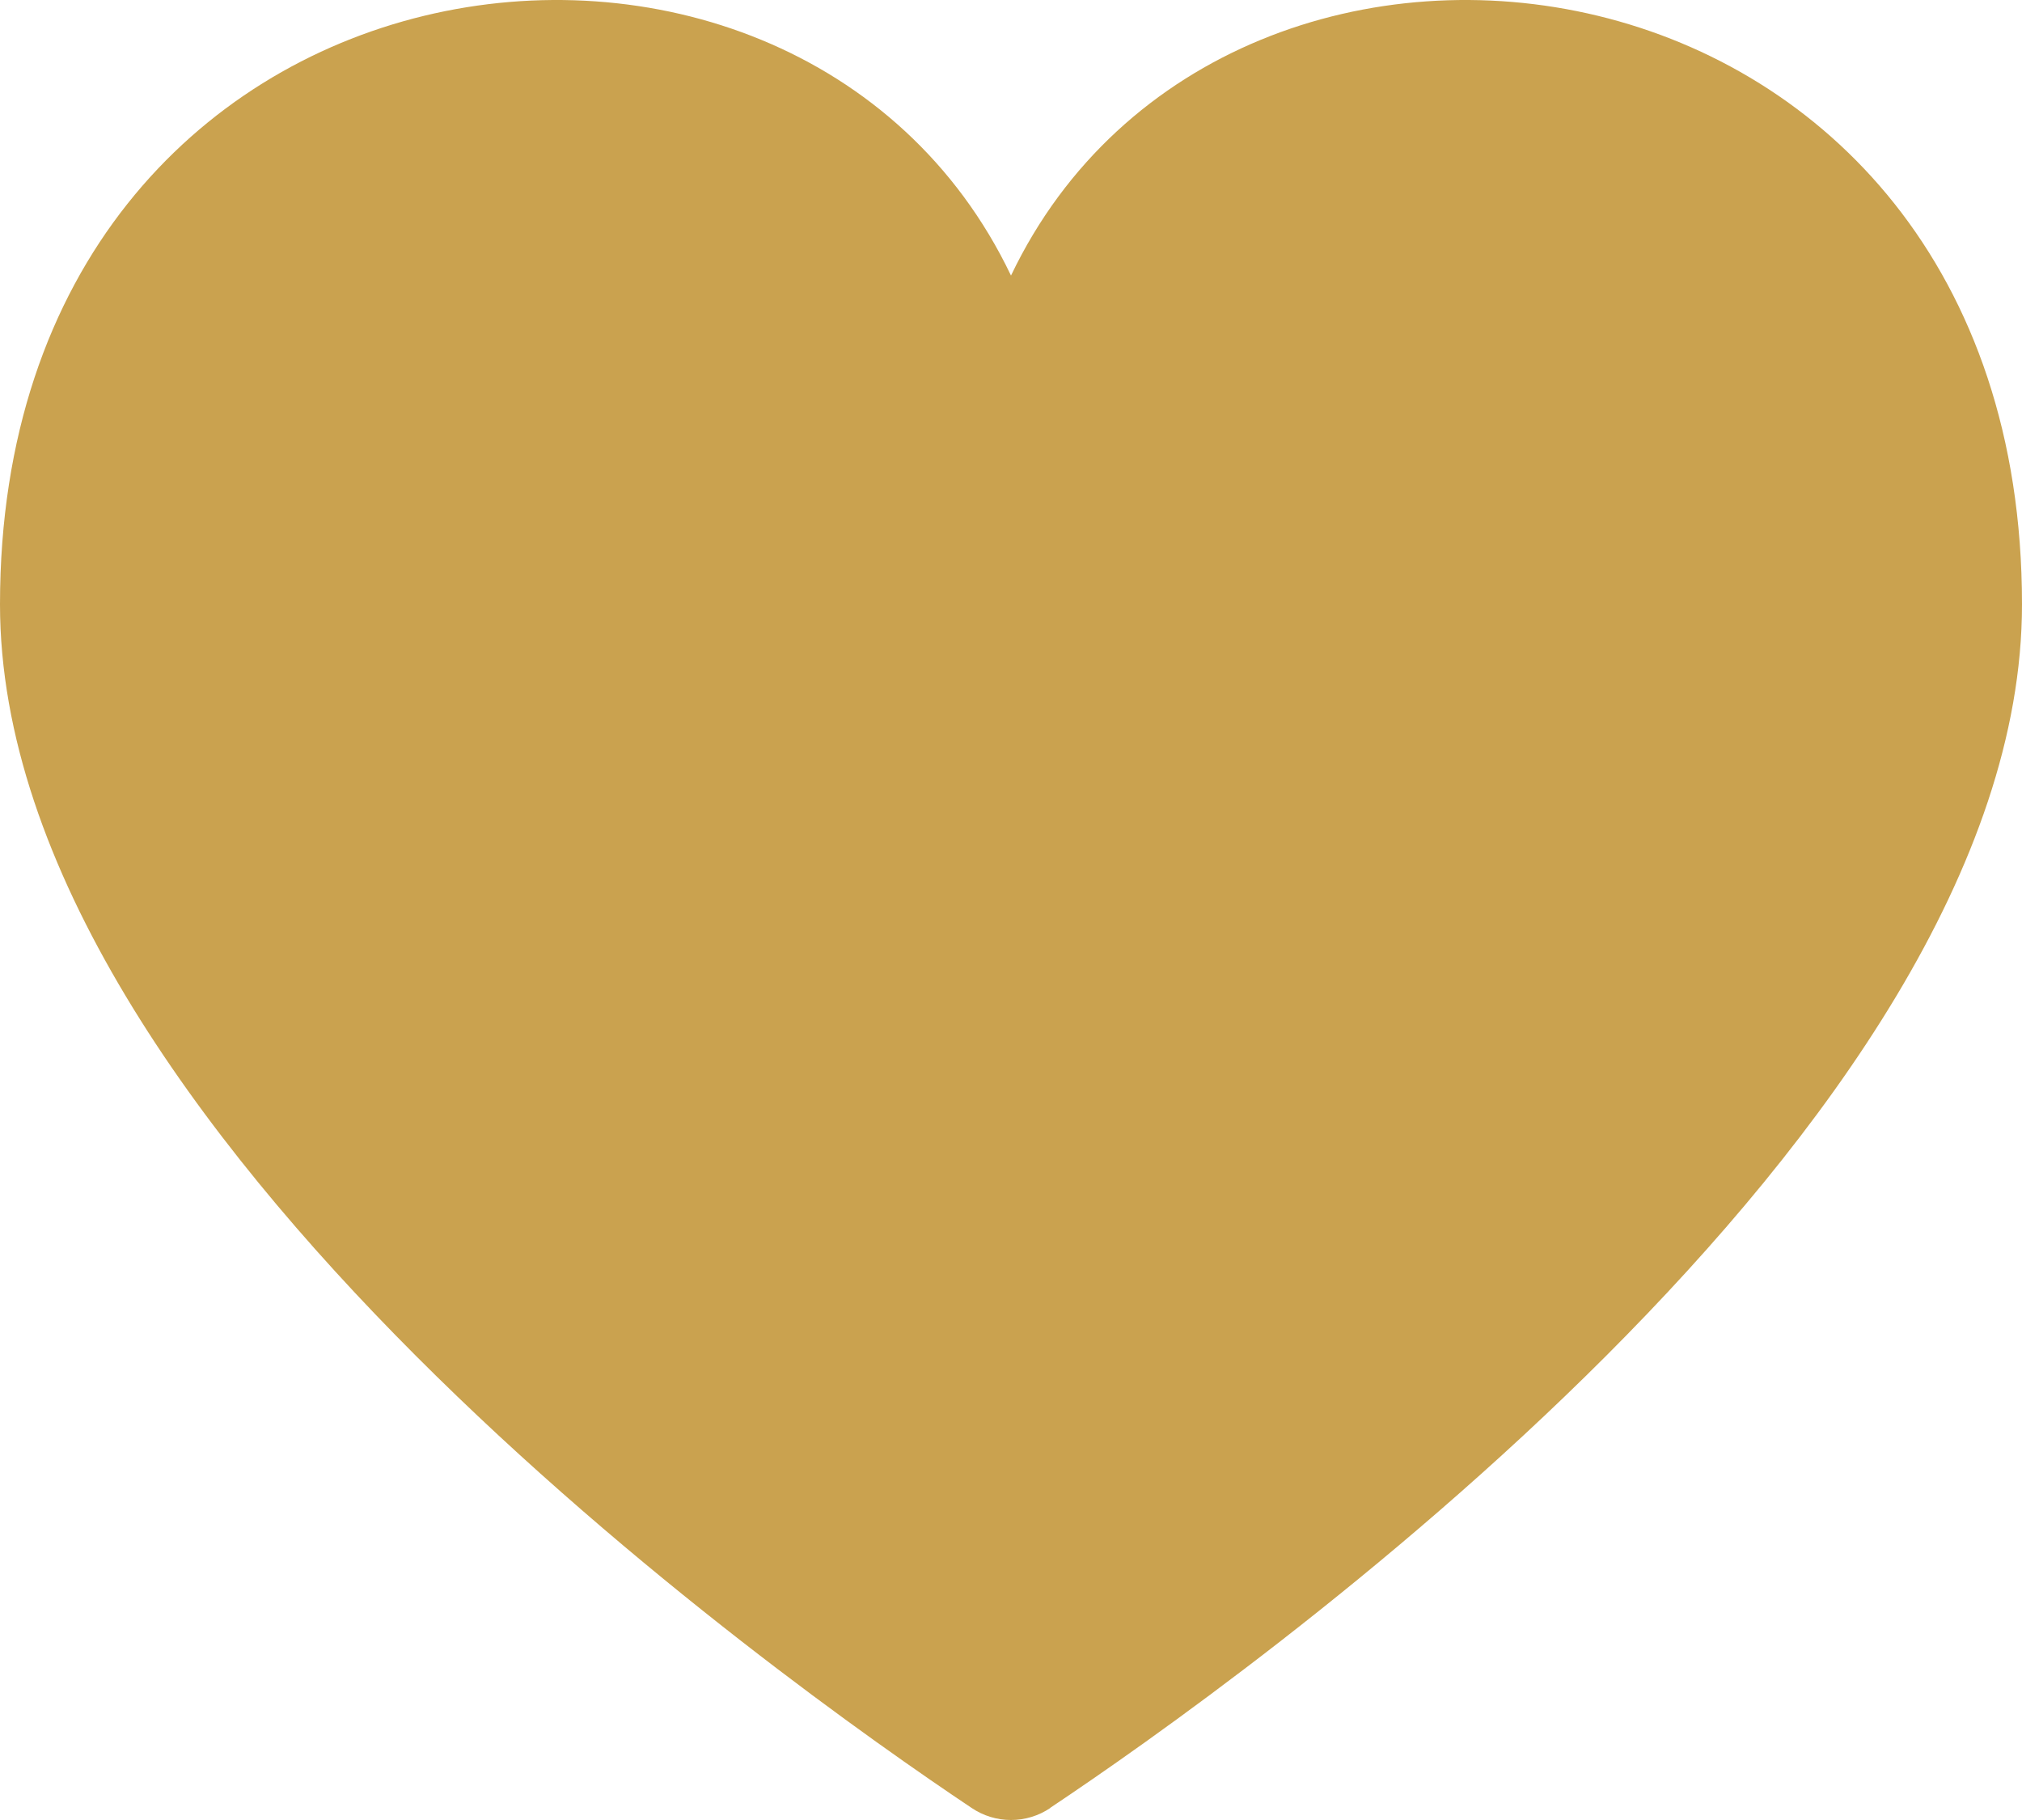
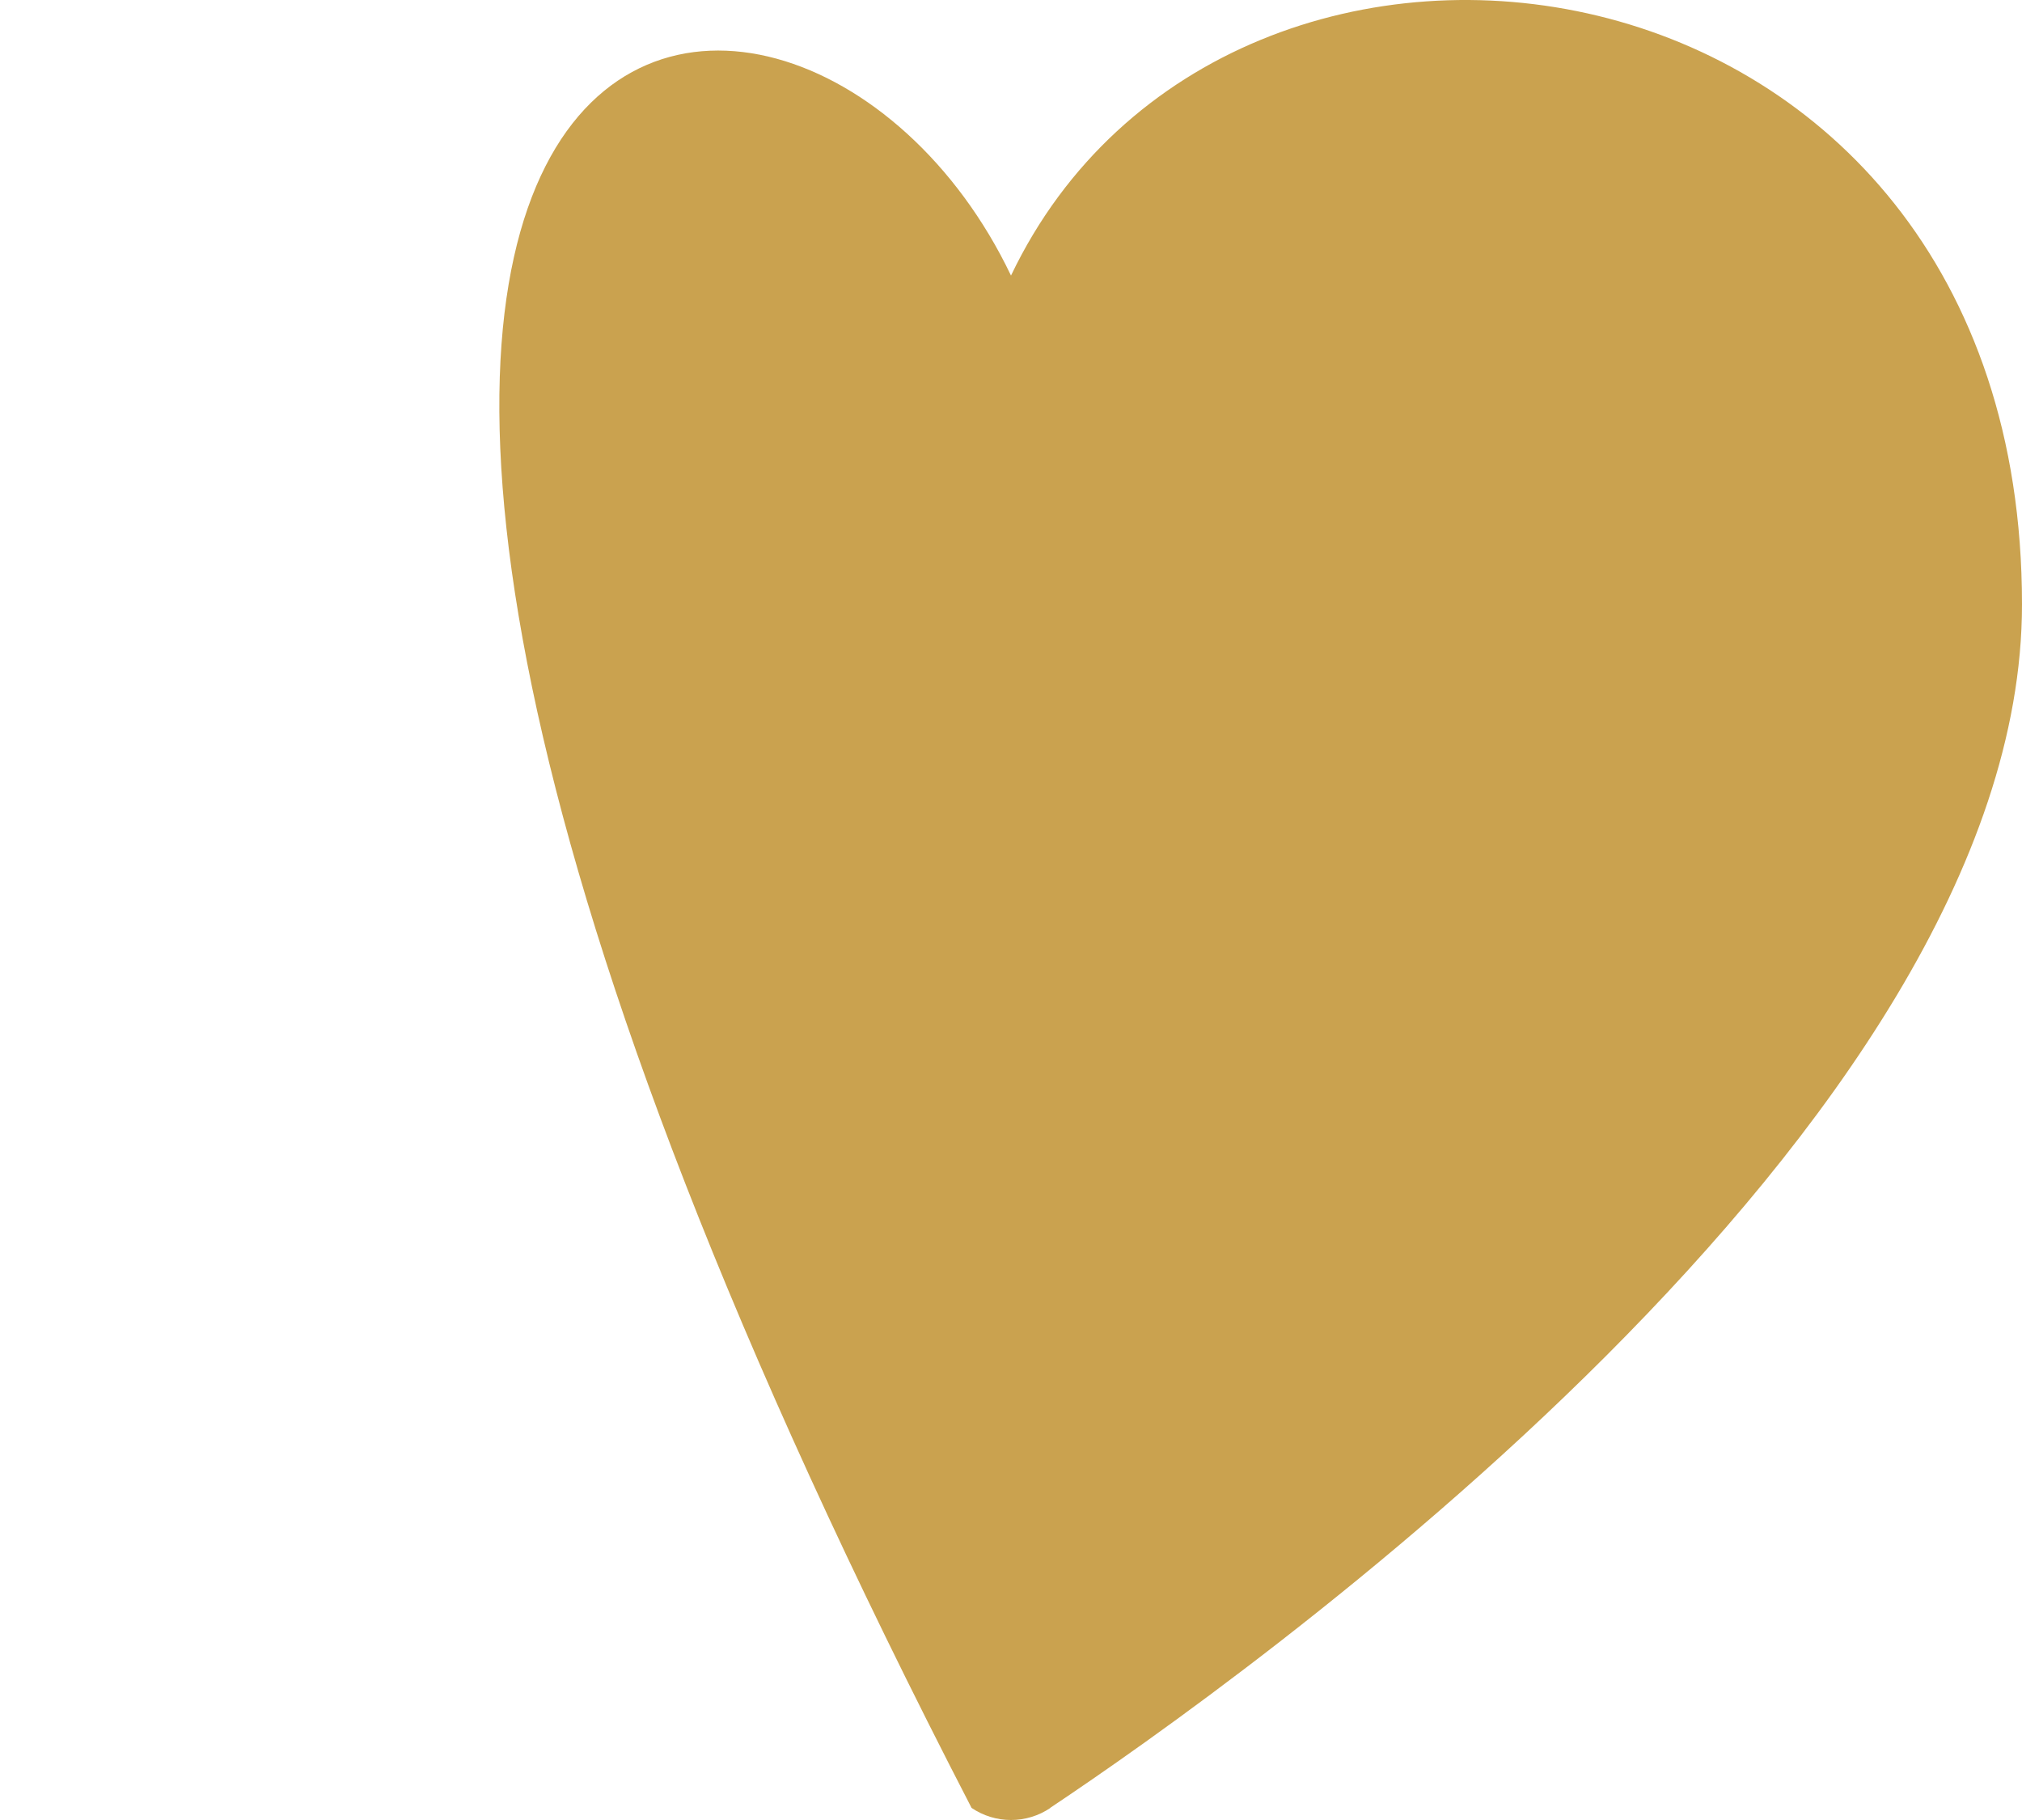
<svg xmlns="http://www.w3.org/2000/svg" width="190" height="171" viewBox="0 0 190 171" fill="none">
-   <path d="M98.705 169.864C97.611 170.604 96.321 171 95 171C93.679 171 92.389 170.604 91.295 169.864C73.758 158.144 0 105.99 0 56.783C0 -6.71 74.575 -16.881 95 25.892C115.425 -16.881 190 -6.71 190 56.783C190 106 116.242 158.144 98.705 169.845V169.864Z" fill="#CAA24F" />
+   <path d="M98.705 169.864C97.611 170.604 96.321 171 95 171C93.679 171 92.389 170.604 91.295 169.864C0 -6.71 74.575 -16.881 95 25.892C115.425 -16.881 190 -6.71 190 56.783C190 106 116.242 158.144 98.705 169.845V169.864Z" fill="#CAA24F" />
</svg>